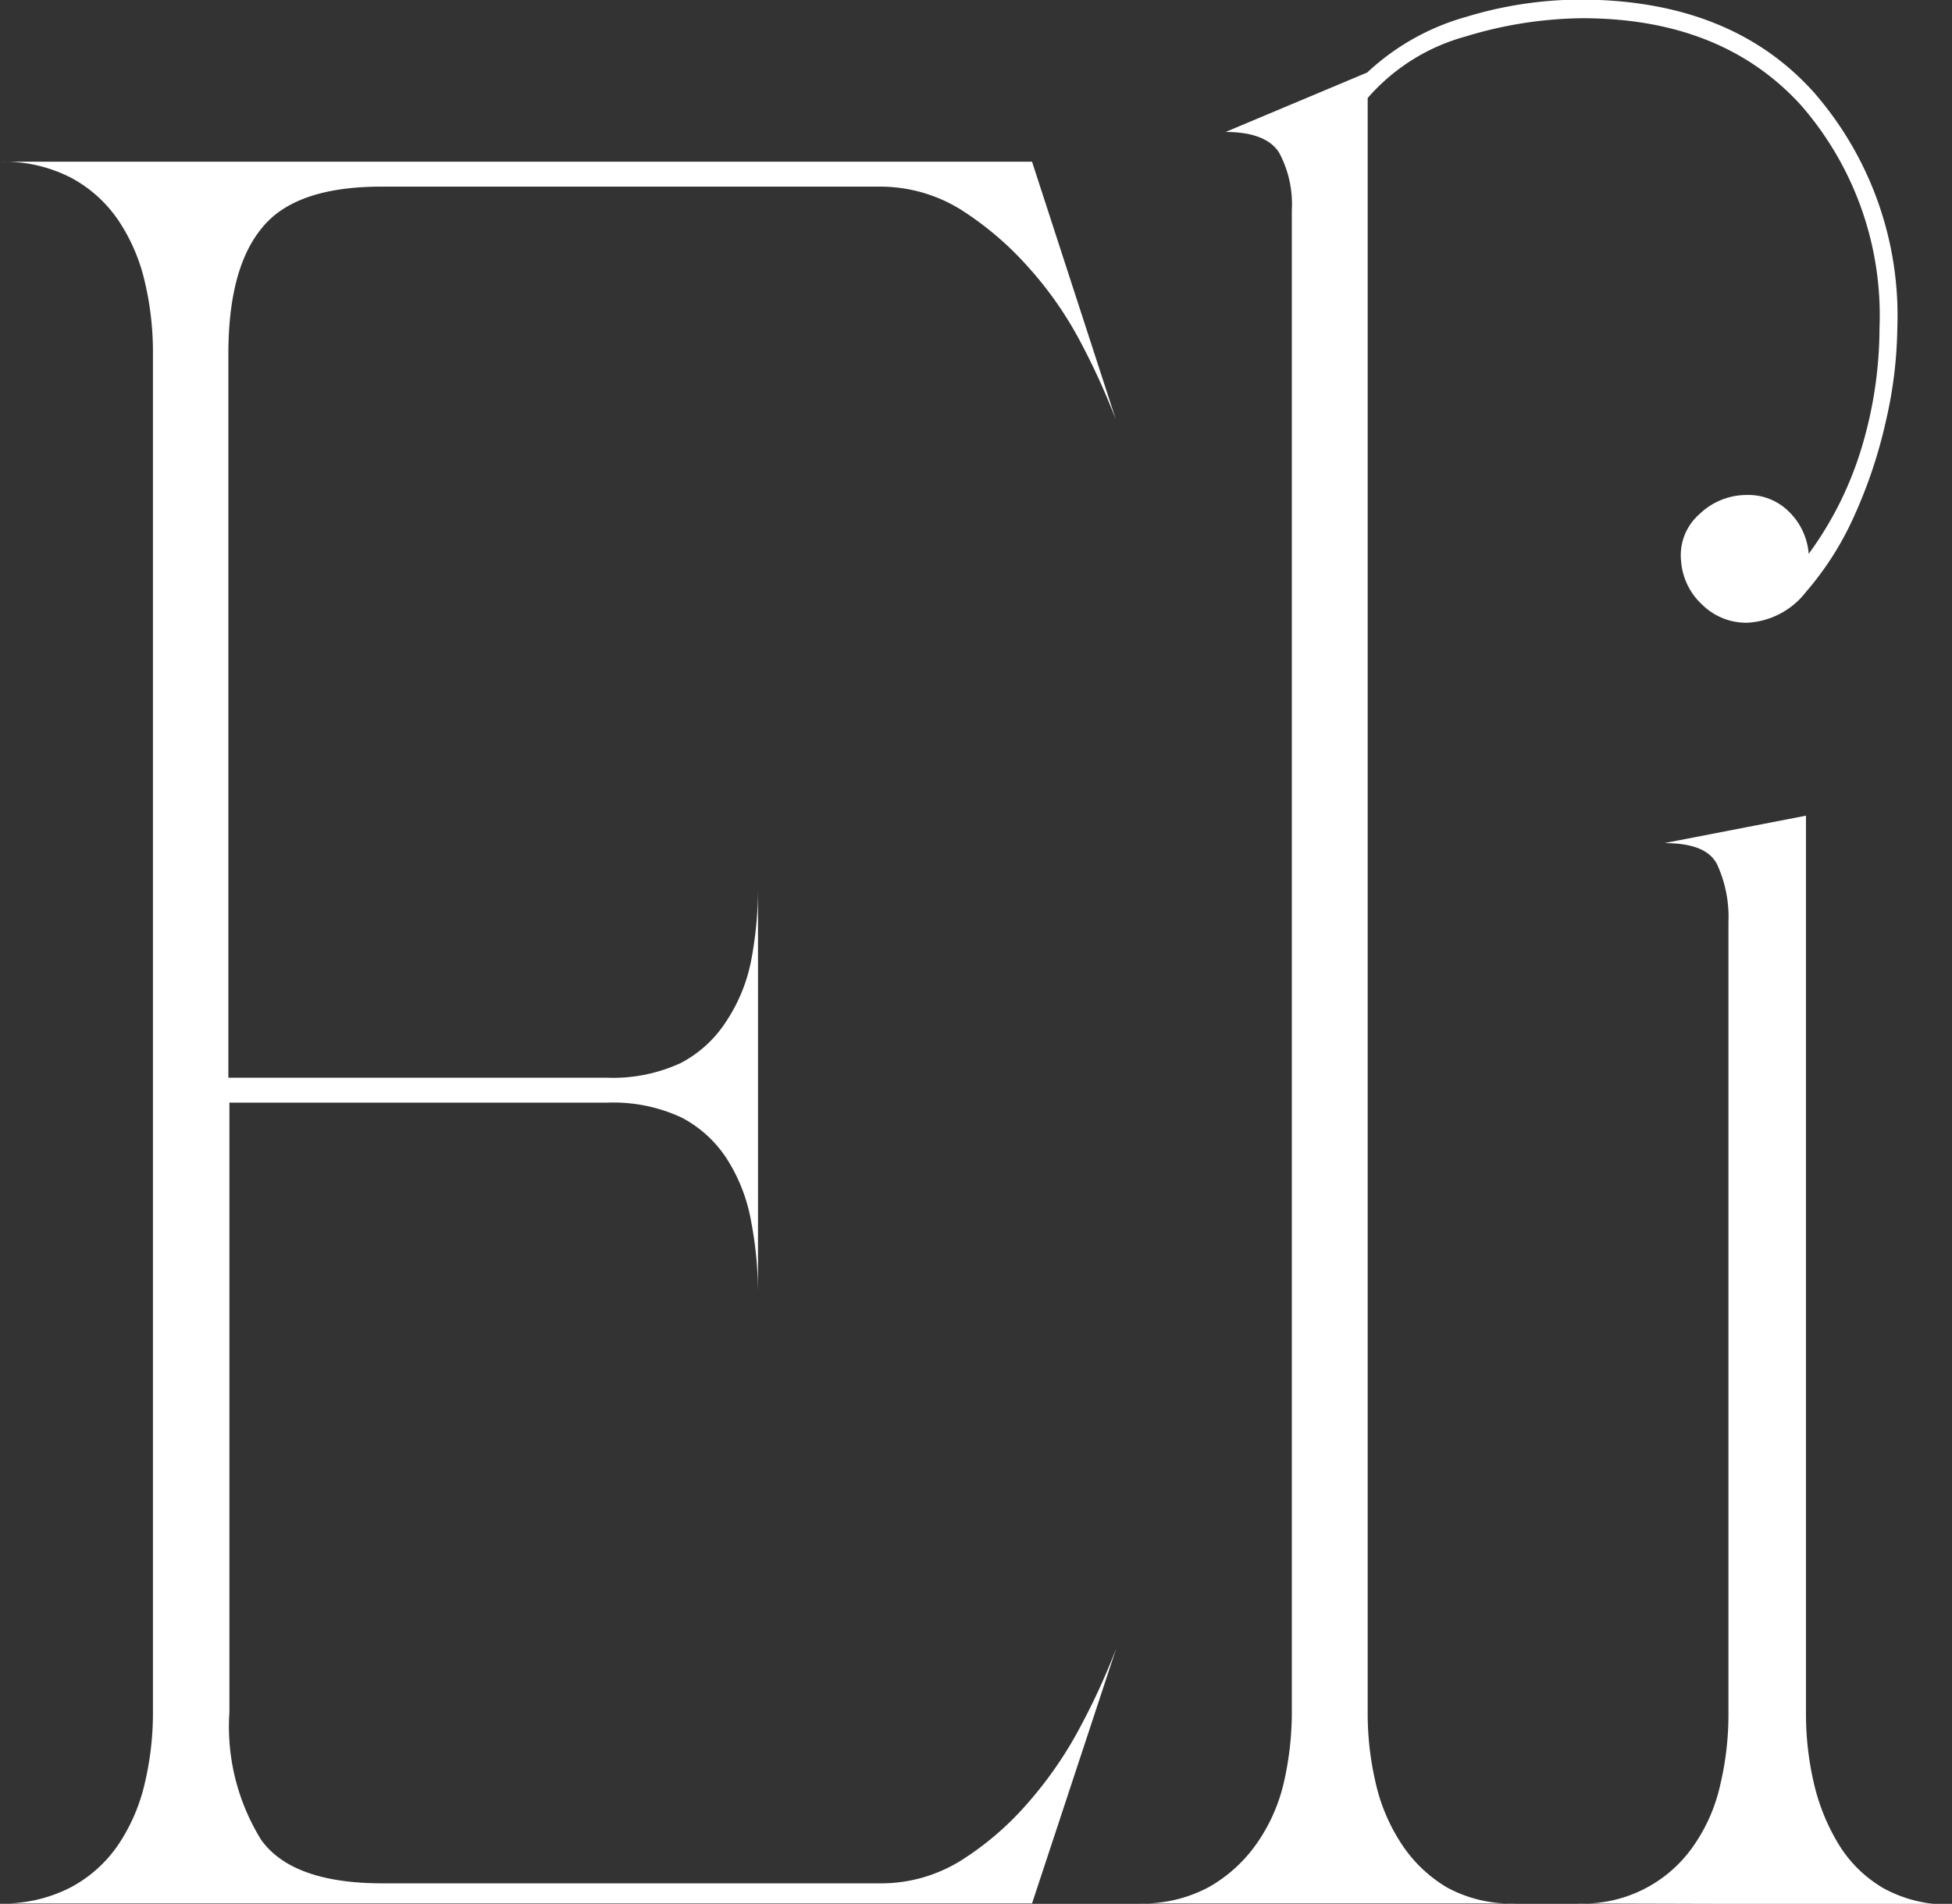
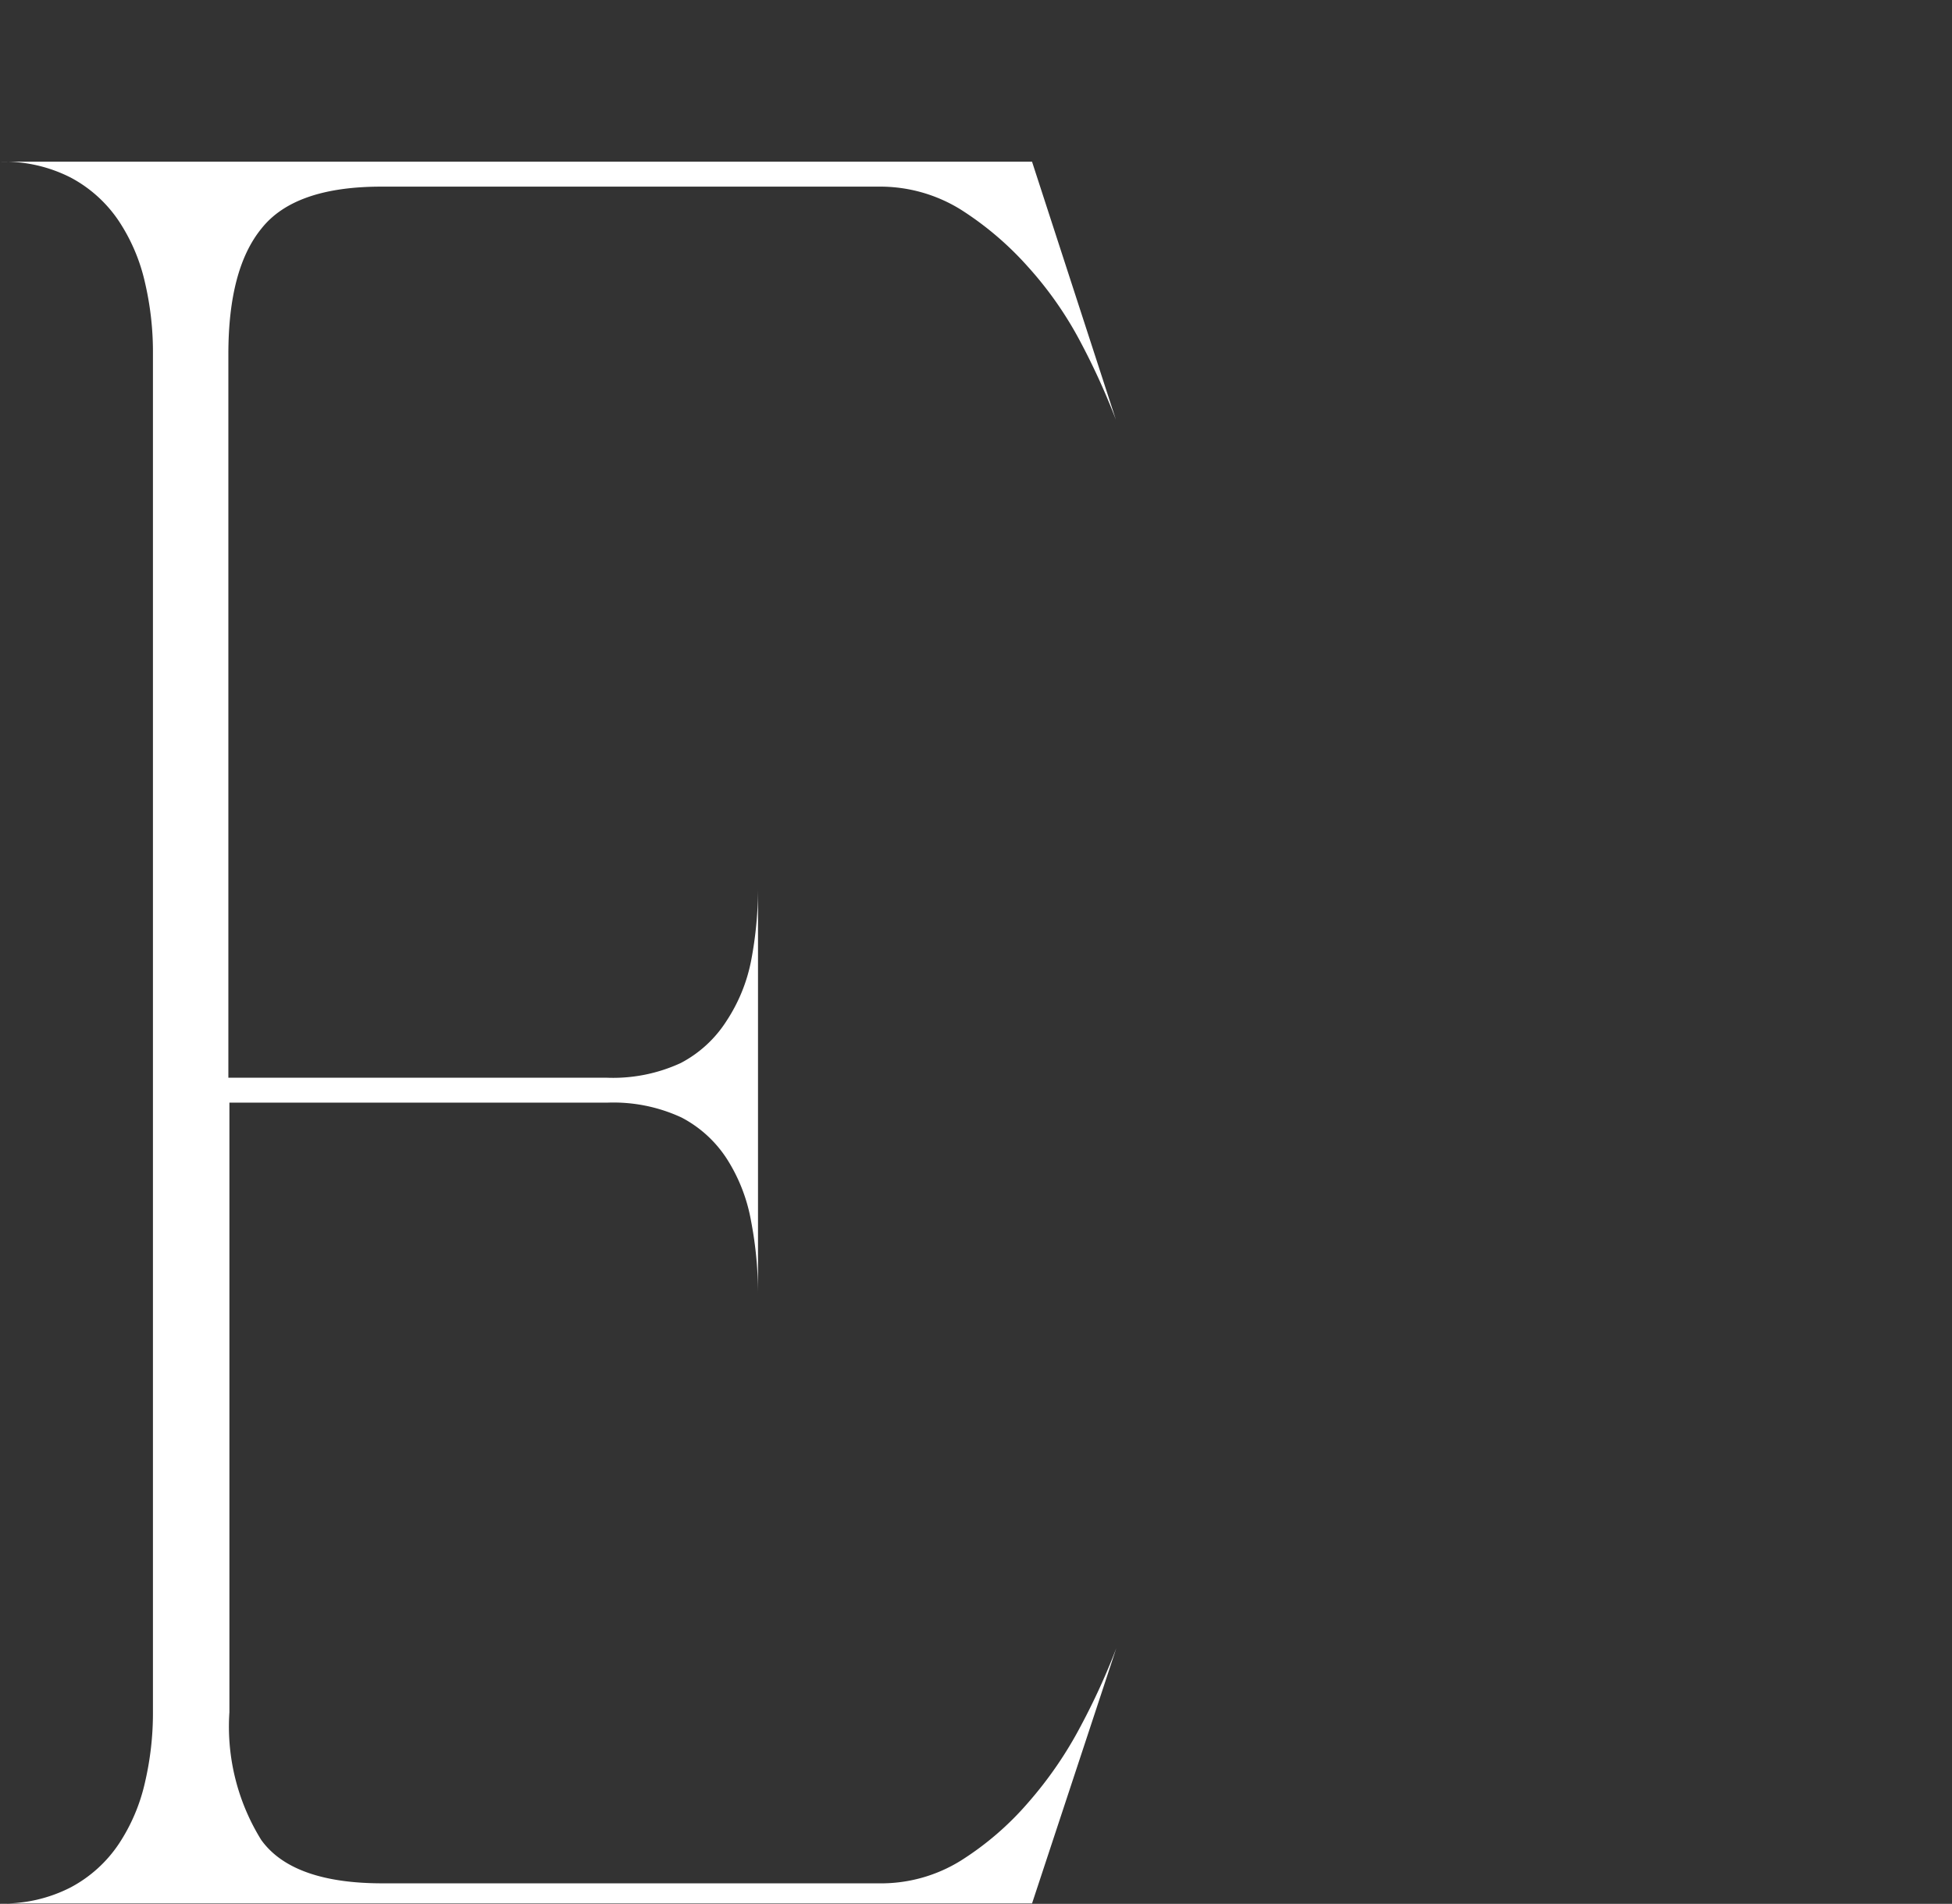
<svg xmlns="http://www.w3.org/2000/svg" id="Слой_1" data-name="Слой 1" viewBox="0 0 93.17 90.89">
  <rect x="0" y="0" width="93.17" height="90.89" fill="#333333" stroke="none" />
  <defs>
    <style>.cls-1{fill:#fff;}</style>
  </defs>
  <title>ели лого белый</title>
  <path class="cls-1" d="M300.31,348H251.05a7,7,0,0,0,3.38-.77,6.34,6.34,0,0,0,2.29-2.07,8.8,8.8,0,0,0,1.25-2.94,14.54,14.54,0,0,0,.38-3.38V274a14.54,14.54,0,0,0-.38-3.38,8.8,8.8,0,0,0-1.25-2.94,6.34,6.34,0,0,0-2.29-2.07,7,7,0,0,0-3.38-.76h49.26l4,12.31a33.48,33.48,0,0,0-1.69-3.71,17.53,17.53,0,0,0-2.51-3.59,15.21,15.21,0,0,0-3.21-2.73,7.3,7.3,0,0,0-3.92-1.09H269.25q-4.14,0-5.72,2c-1.06,1.3-1.58,3.3-1.58,6v34.54H280a7.72,7.72,0,0,0,3.54-.7,5.75,5.75,0,0,0,2.18-2A8,8,0,0,0,286.9,303a18.34,18.34,0,0,0,.33-3.54v19.51a18.34,18.34,0,0,0-.33-3.54,8.15,8.15,0,0,0-1.14-2.95,5.73,5.73,0,0,0-2.18-2,7.71,7.71,0,0,0-3.54-.71H262v29.1a10.26,10.26,0,0,0,1.52,6.1c1,1.39,2.95,2.07,5.78,2.07H293a7.21,7.21,0,0,0,3.92-1.09,14.32,14.32,0,0,0,3.21-2.77,18.87,18.87,0,0,0,2.51-3.66,32.56,32.56,0,0,0,1.69-3.7Z" transform="translate(-251.05 -257.13)" />
-   <path class="cls-1" d="M323.41,348h-18a6.68,6.68,0,0,0,3.32-.77,7,7,0,0,0,2.29-2.07,8.33,8.33,0,0,0,1.31-2.94,15.1,15.1,0,0,0,.38-3.38V267.15a5.2,5.2,0,0,0-.6-2.72c-.4-.65-1.25-1-2.56-1l6.76-2.84a11.4,11.4,0,0,1,4.74-2.66,18.88,18.88,0,0,1,5.39-.82q7.2,0,11.17,4.41a16.21,16.21,0,0,1,4,11.28,20.65,20.65,0,0,1-.54,4.41,23.24,23.24,0,0,1-1.53,4.58,14.73,14.73,0,0,1-2.29,3.6,3.78,3.78,0,0,1-2.83,1.47,3,3,0,0,1-2.13-.87,3.13,3.13,0,0,1-1-2.07,2.6,2.6,0,0,1,.87-2.24,3.25,3.25,0,0,1,2.29-.92,2.73,2.73,0,0,1,2,.81,3.15,3.15,0,0,1,.93,2,16.71,16.71,0,0,0,2.56-5.18,19.94,19.94,0,0,0,.82-5.61A15.26,15.26,0,0,0,337,262.14Q333.22,258,326.57,258a19.65,19.65,0,0,0-5.56.87,9.5,9.5,0,0,0-4.68,2.94v77.05a14.54,14.54,0,0,0,.38,3.38,8.8,8.8,0,0,0,1.25,2.94,6.62,6.62,0,0,0,2.18,2.07A6.38,6.38,0,0,0,323.41,348Zm2.94,0a6.39,6.39,0,0,0,5.56-2.79,8.16,8.16,0,0,0,1.25-2.88,14.54,14.54,0,0,0,.39-3.38V301.15a6,6,0,0,0-.55-2.77c-.36-.69-1.2-1-2.51-1l6.76-1.31V339a14.59,14.59,0,0,0,.38,3.27,9.88,9.88,0,0,0,1.2,2.94,6.12,6.12,0,0,0,2.13,2.07,6.37,6.37,0,0,0,3.26.77Z" transform="translate(-251.05 -257.13)" />
</svg>